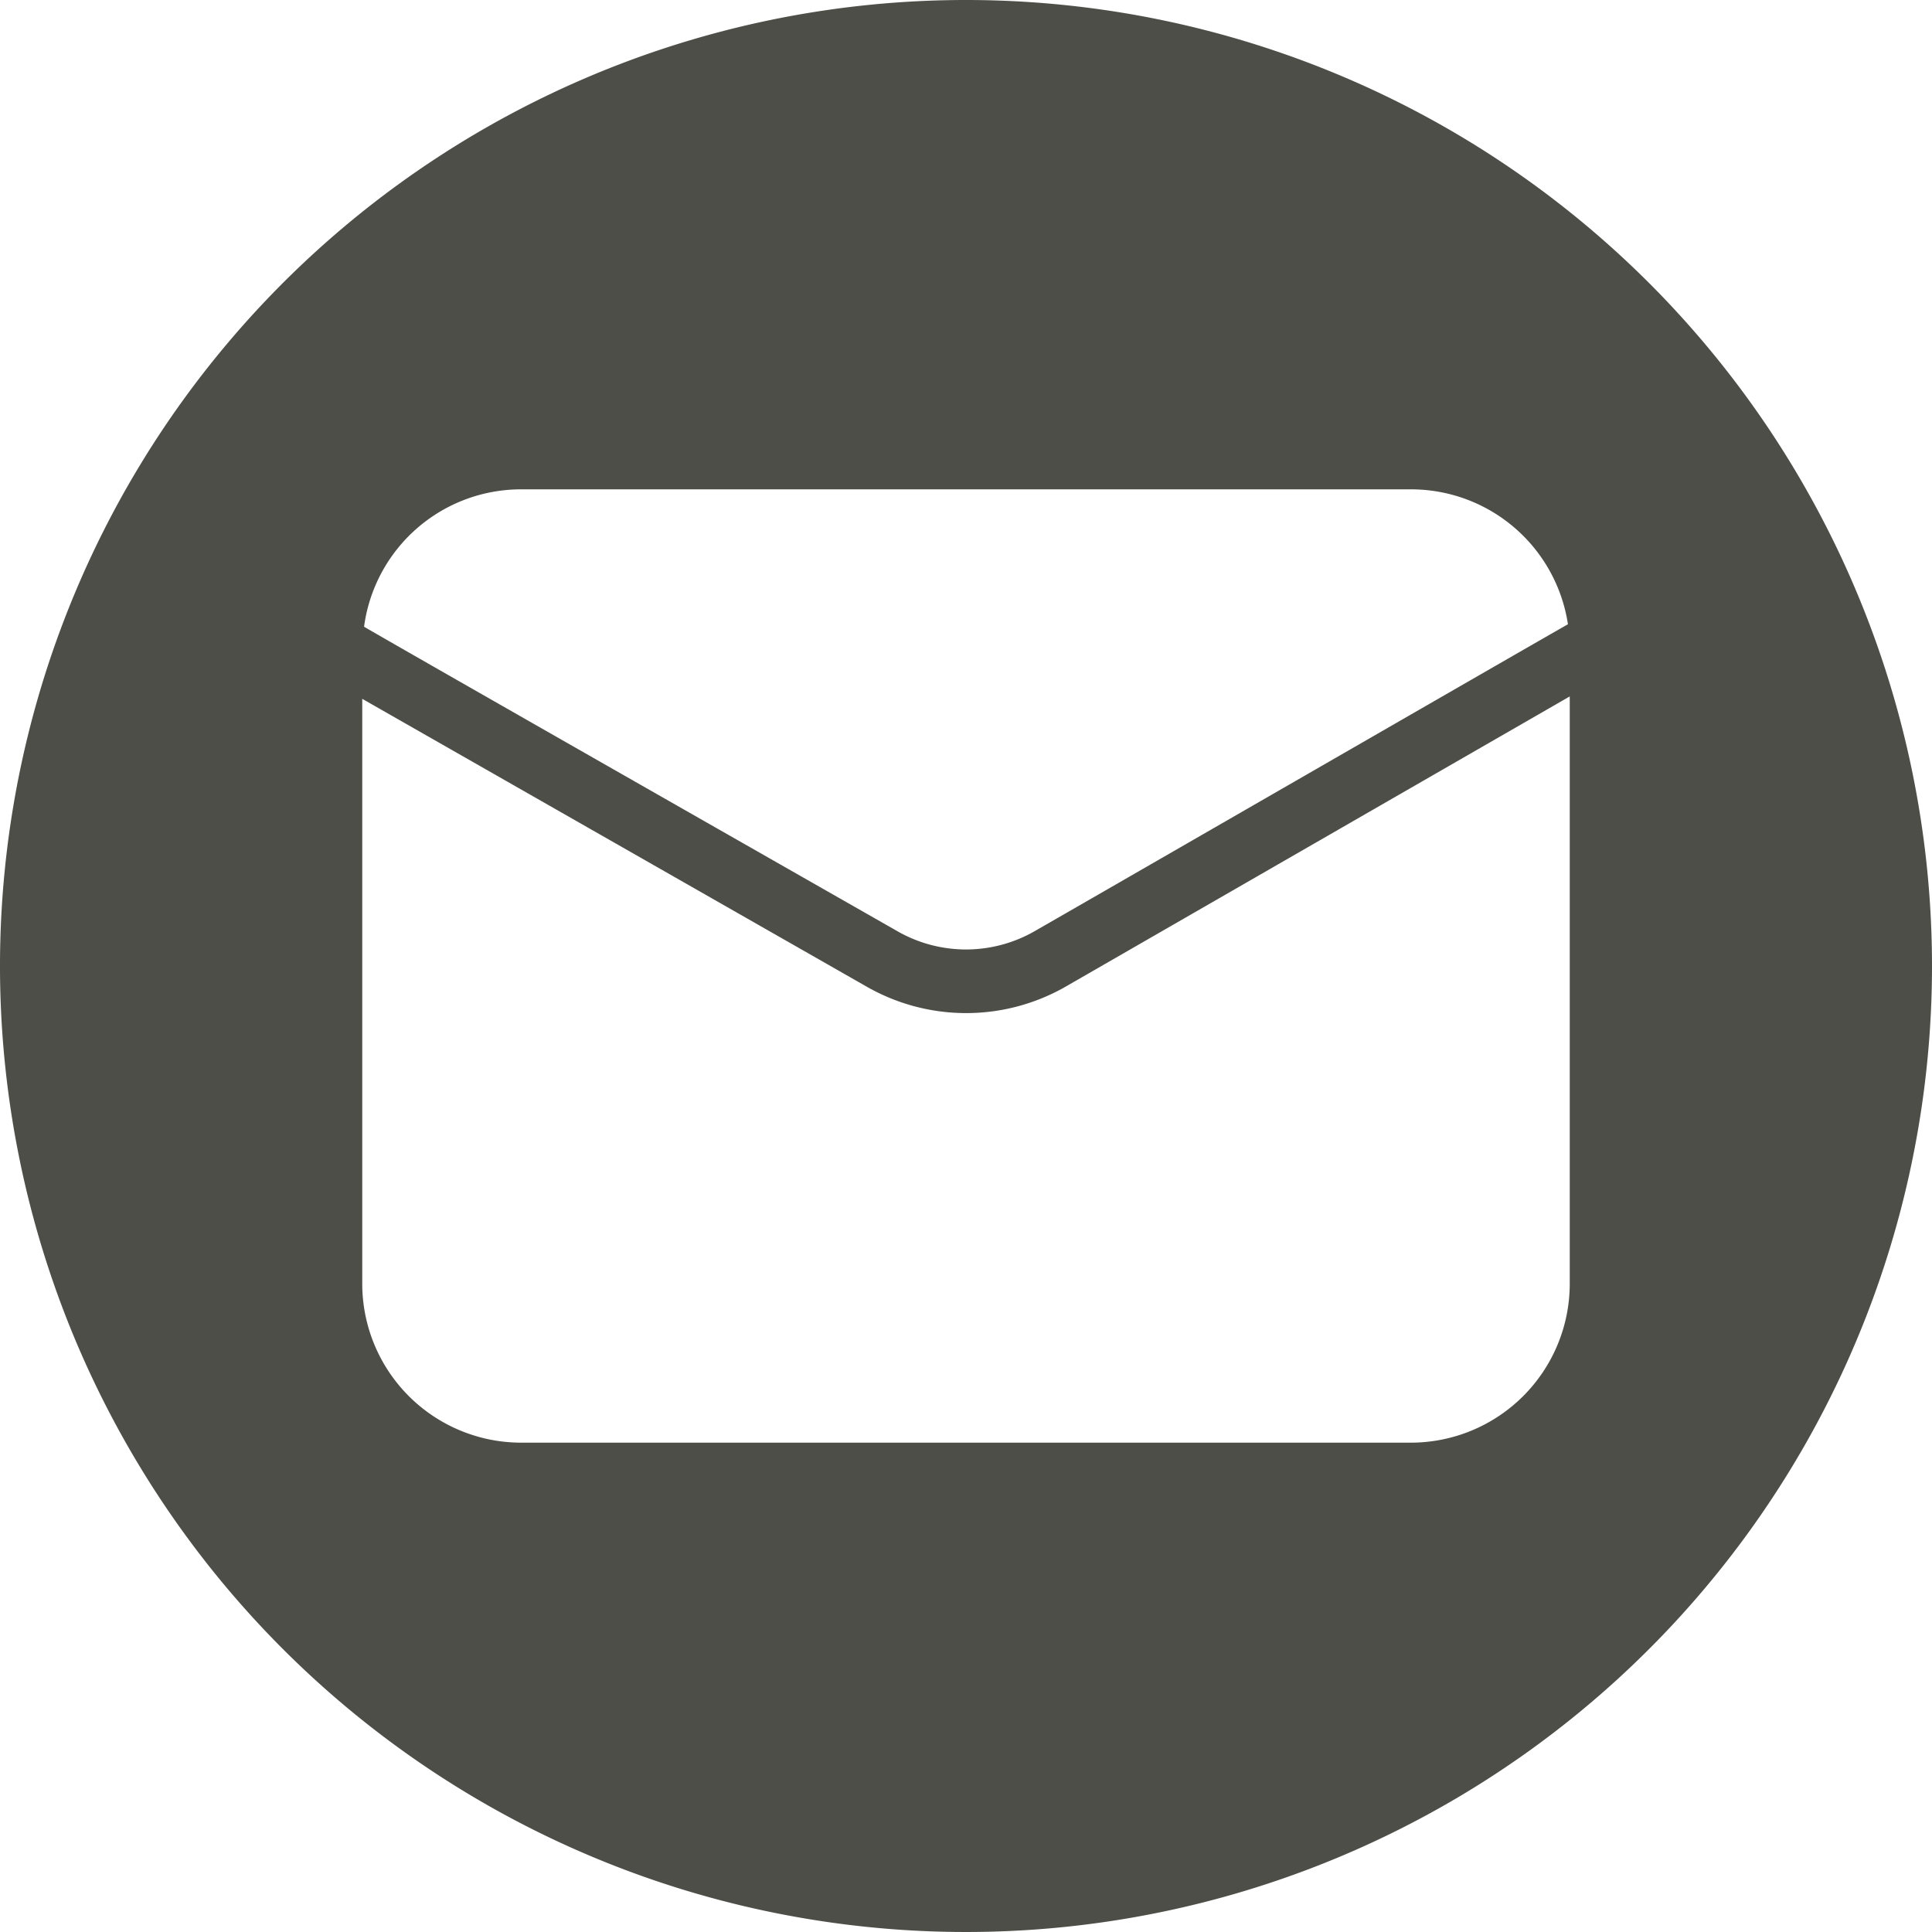
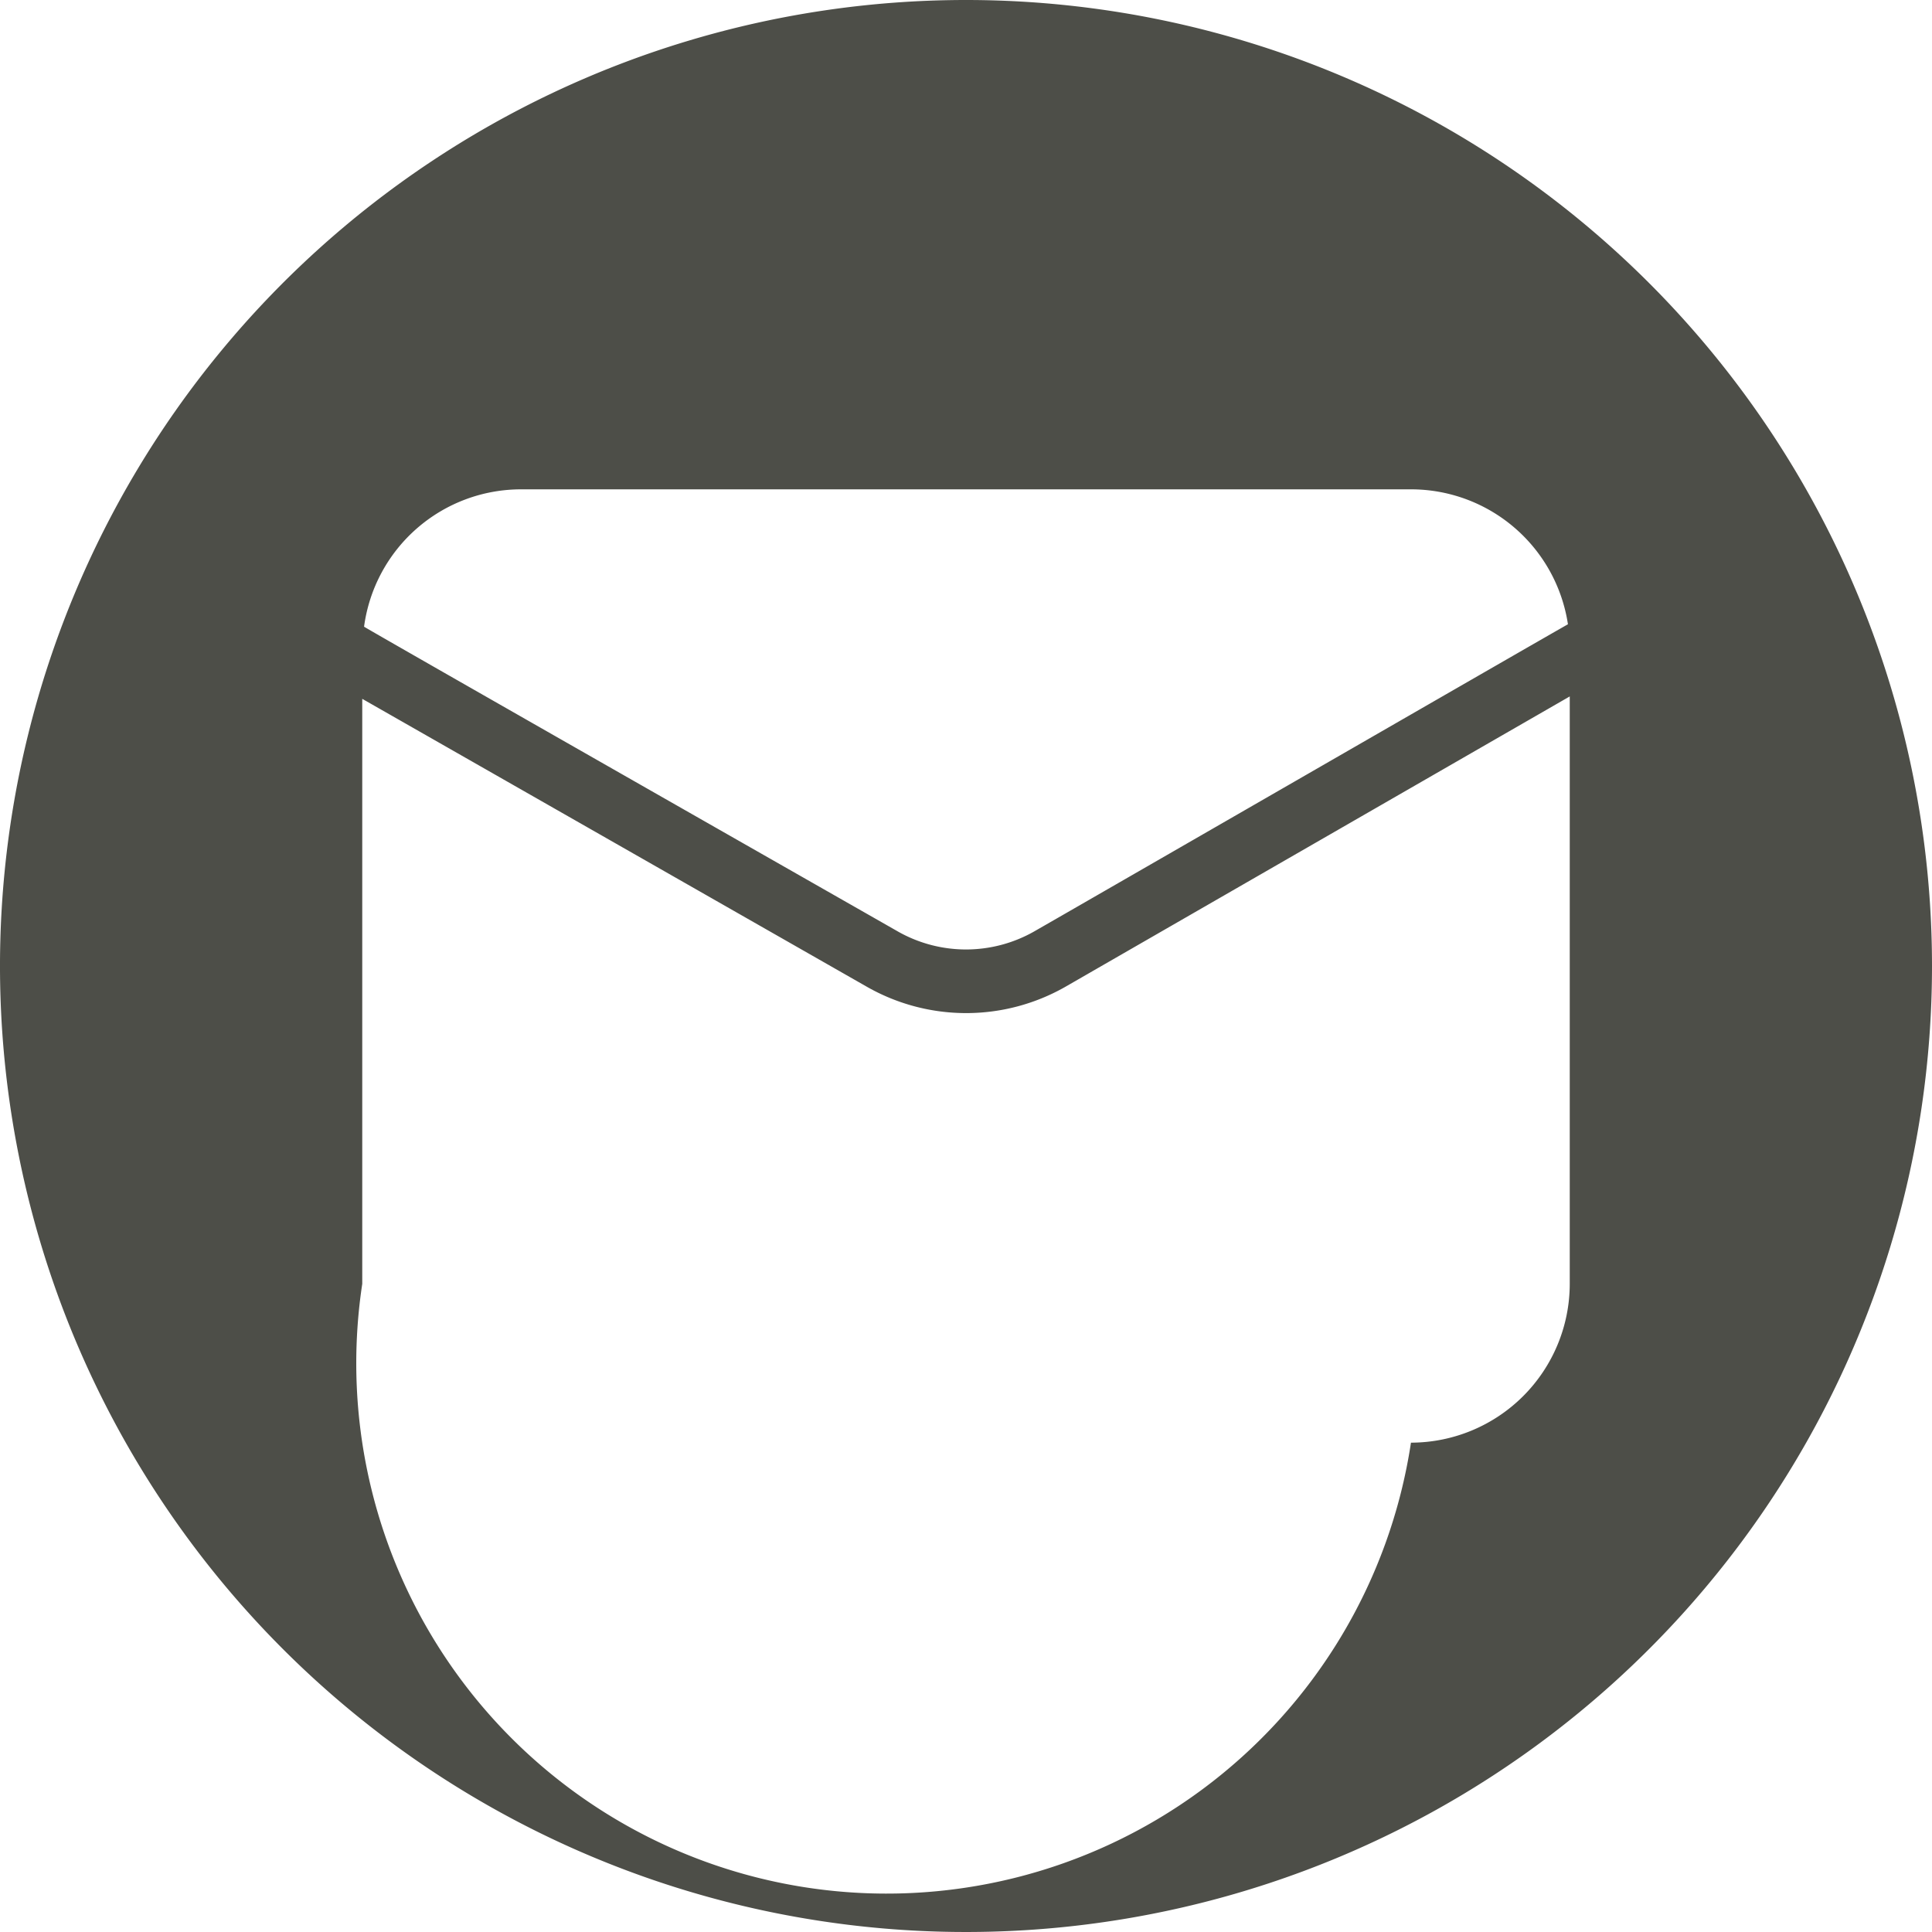
<svg xmlns="http://www.w3.org/2000/svg" data-name="Circular Glyph" fill="#4d4e48" height="64" preserveAspectRatio="xMidYMid meet" version="1" viewBox="0.0 0.0 64.0 64.0" width="64" zoomAndPan="magnify">
  <g id="change1_1">
-     <path d="M32,0A32,32,0,1,0,64,32,32.004,32.004,0,0,0,32,0ZM17.26,16.21H46.74a5.257,5.257,0,0,1,5.2,4.47c-.42.23-16.62,9.57-17.69,10.18a4.569,4.569,0,0,1-4.5,0c-1.05-.6-17.29-9.85-17.69-10.1A5.247,5.247,0,0,1,17.26,16.21ZM52,42.53a5.266,5.266,0,0,1-5.26,5.26H17.26A5.266,5.266,0,0,1,12,42.53V23.15l16.72,9.54a6.637,6.637,0,0,0,6.57,0L52,23.07Z" />
+     <path d="M32,0A32,32,0,1,0,64,32,32.004,32.004,0,0,0,32,0ZM17.26,16.21H46.74a5.257,5.257,0,0,1,5.2,4.47c-.42.23-16.62,9.57-17.69,10.18a4.569,4.569,0,0,1-4.5,0c-1.05-.6-17.29-9.85-17.69-10.1A5.247,5.247,0,0,1,17.26,16.21ZM52,42.53a5.266,5.266,0,0,1-5.26,5.26A5.266,5.266,0,0,1,12,42.53V23.15l16.72,9.54a6.637,6.637,0,0,0,6.57,0L52,23.07Z" />
  </g>
</svg>